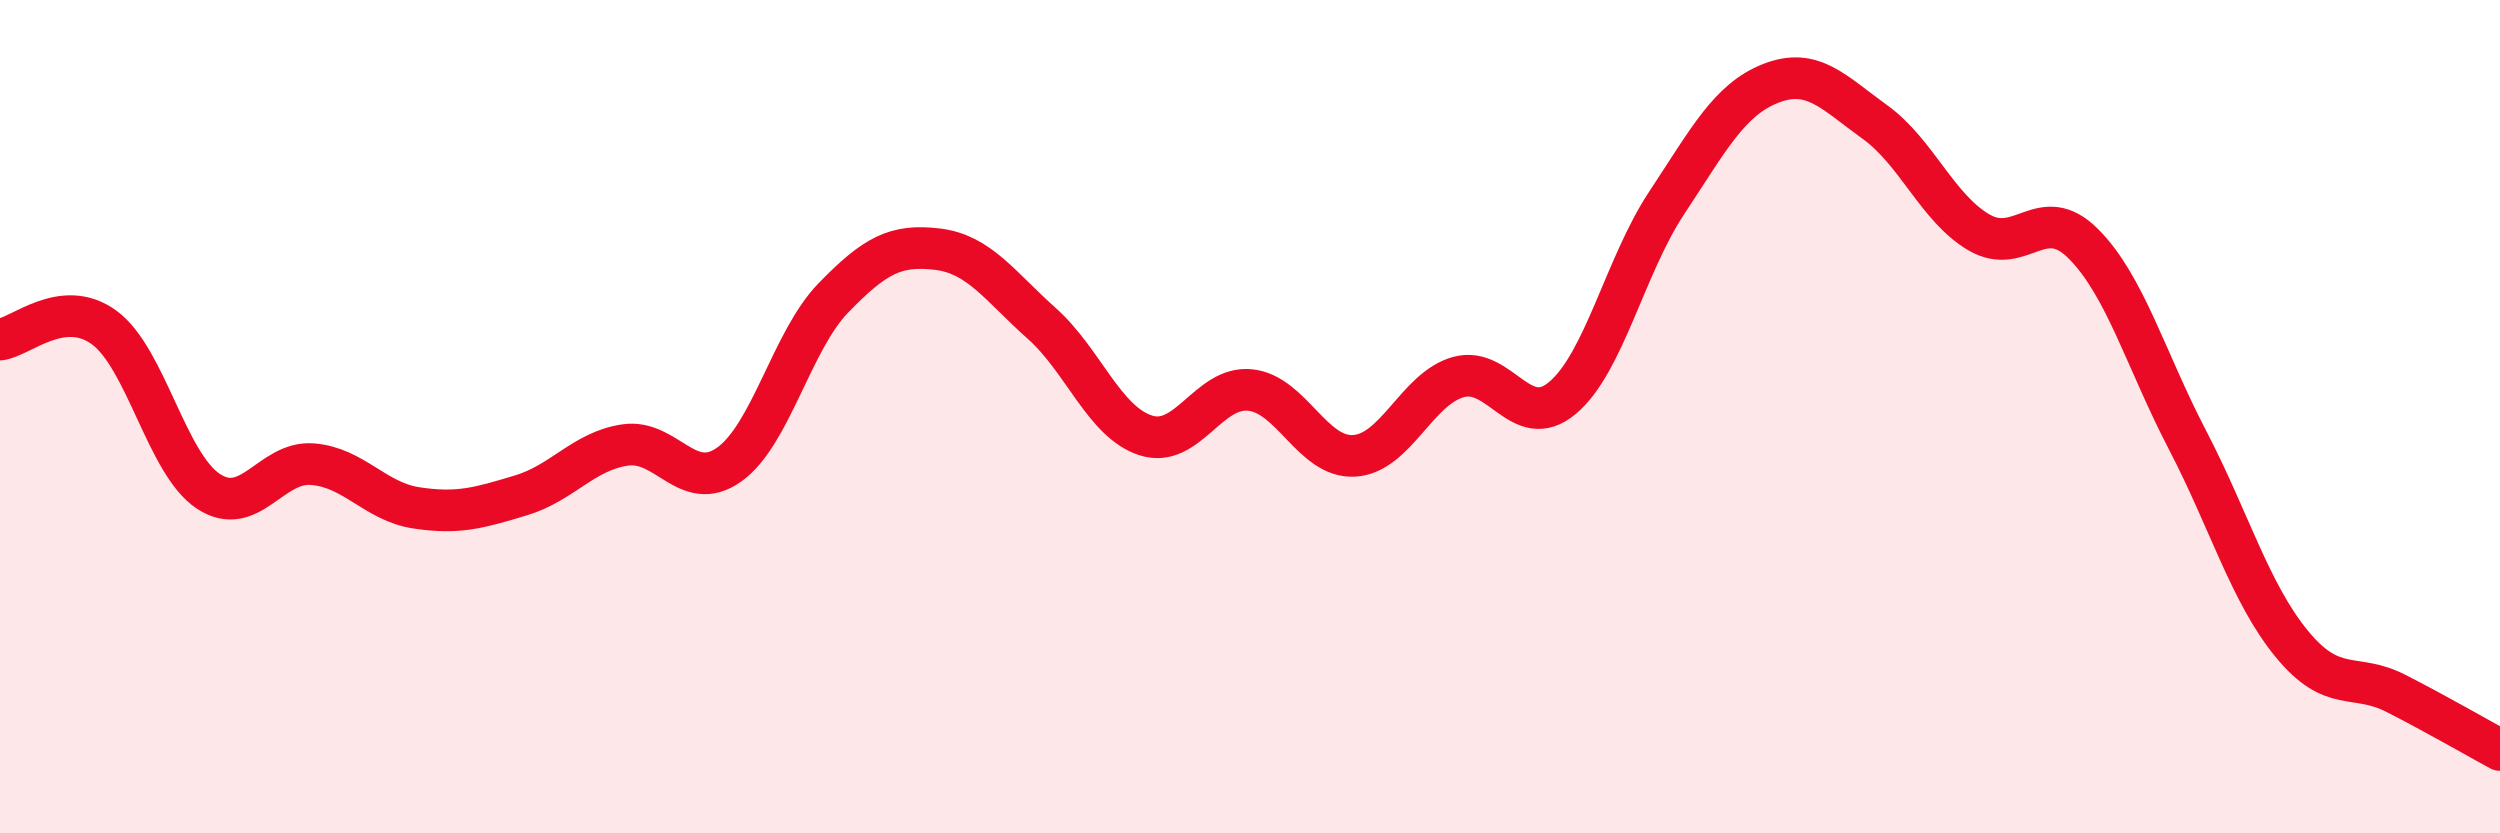
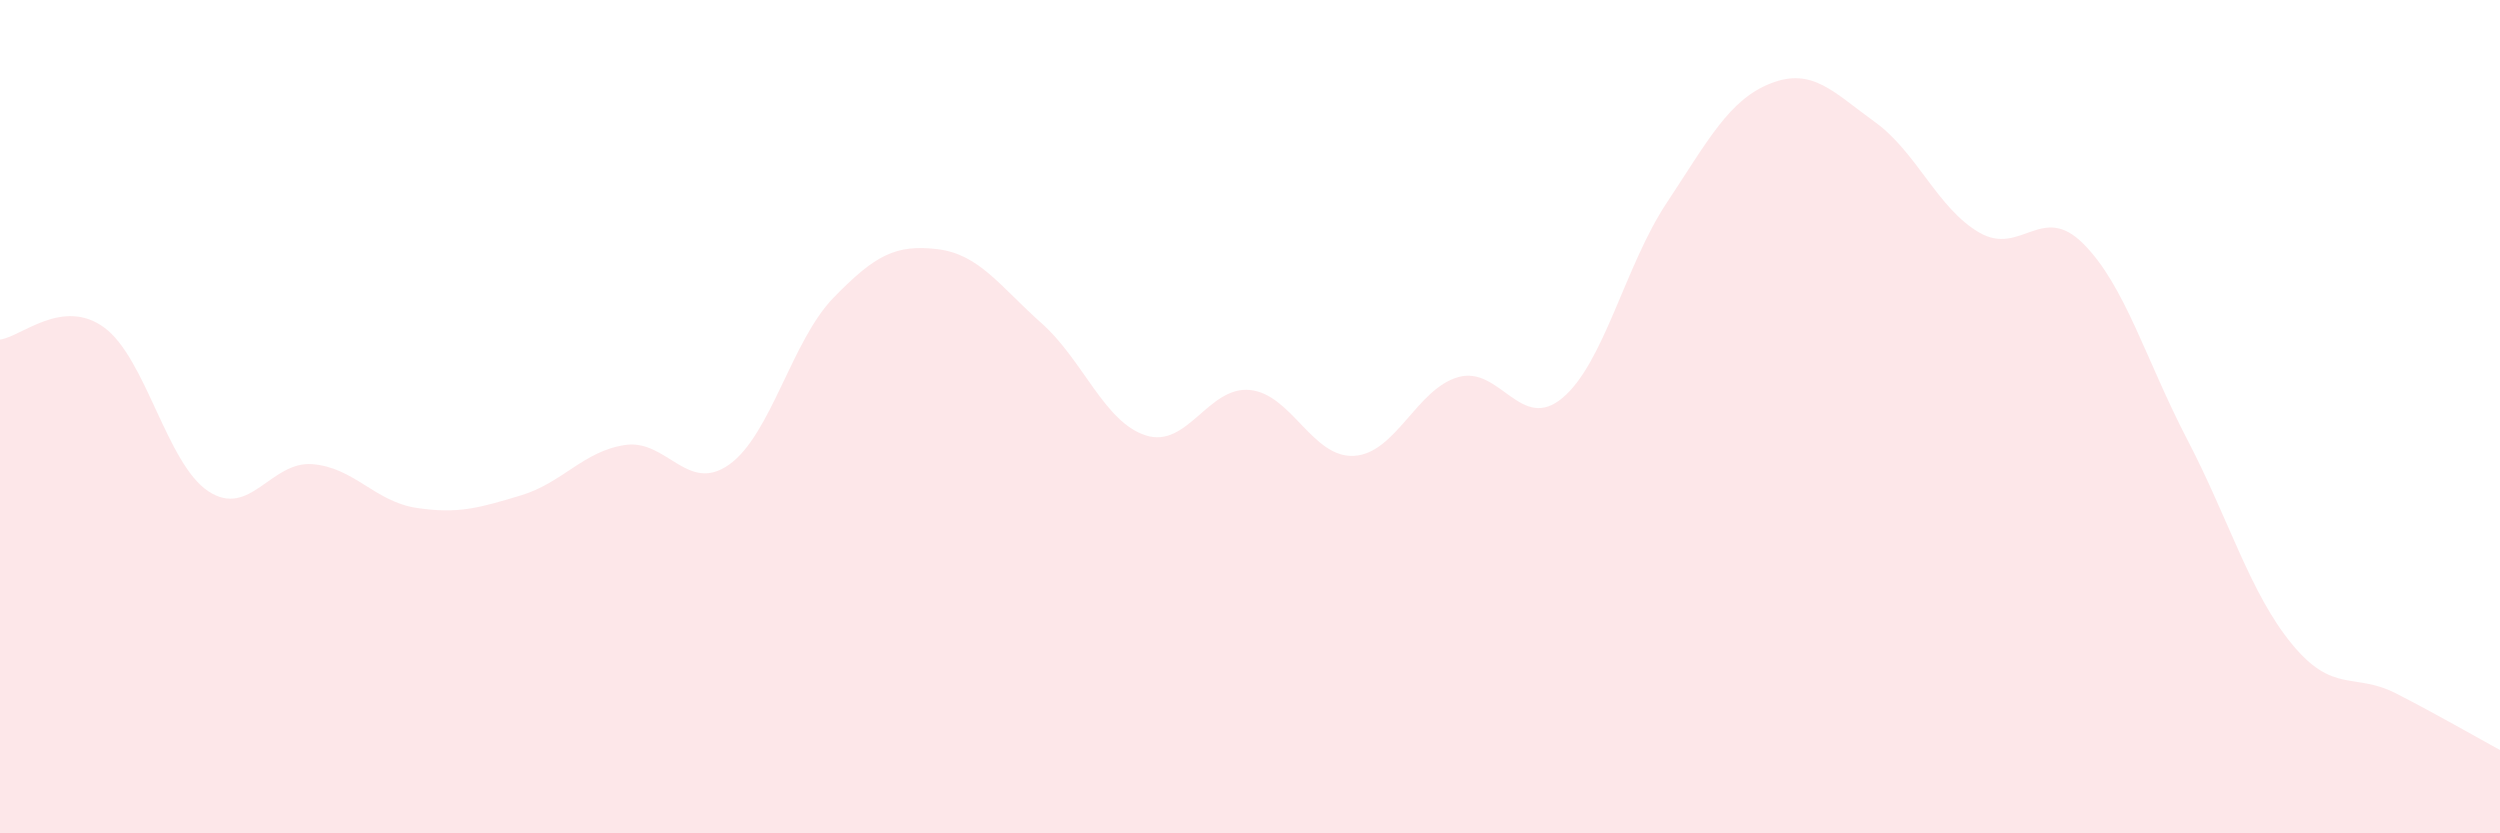
<svg xmlns="http://www.w3.org/2000/svg" width="60" height="20" viewBox="0 0 60 20">
  <path d="M 0,8.15 C 0.5,8.09 1.5,7.13 2.5,7.86 C 3.5,8.59 4,11.13 5,11.79 C 6,12.45 6.5,11.06 7.5,11.14 C 8.5,11.22 9,12.04 10,12.19 C 11,12.34 11.5,12.19 12.5,11.89 C 13.5,11.59 14,10.83 15,10.68 C 16,10.53 16.5,11.86 17.5,11.15 C 18.5,10.44 19,8.18 20,7.15 C 21,6.12 21.5,5.86 22.5,5.98 C 23.5,6.1 24,6.87 25,7.76 C 26,8.65 26.5,10.13 27.5,10.45 C 28.5,10.77 29,9.26 30,9.36 C 31,9.46 31.5,11 32.5,10.94 C 33.5,10.88 34,9.33 35,9.05 C 36,8.77 36.5,10.39 37.5,9.55 C 38.5,8.71 39,6.38 40,4.87 C 41,3.36 41.5,2.39 42.5,2 C 43.5,1.61 44,2.21 45,2.93 C 46,3.65 46.5,5 47.5,5.58 C 48.5,6.16 49,4.85 50,5.85 C 51,6.85 51.5,8.64 52.5,10.56 C 53.5,12.48 54,14.23 55,15.45 C 56,16.67 56.5,16.13 57.5,16.64 C 58.5,17.15 59.5,17.73 60,18L60 20L0 20Z" fill="#EB0A25" opacity="0.1" stroke-linecap="round" stroke-linejoin="round" />
-   <path d="M 0,8.15 C 0.5,8.09 1.5,7.13 2.5,7.86 C 3.5,8.59 4,11.13 5,11.79 C 6,12.45 6.5,11.06 7.5,11.14 C 8.5,11.22 9,12.04 10,12.19 C 11,12.34 11.5,12.19 12.5,11.89 C 13.5,11.59 14,10.83 15,10.68 C 16,10.53 16.5,11.86 17.5,11.15 C 18.5,10.44 19,8.18 20,7.15 C 21,6.12 21.5,5.86 22.5,5.98 C 23.5,6.1 24,6.87 25,7.76 C 26,8.65 26.5,10.13 27.5,10.45 C 28.5,10.77 29,9.26 30,9.36 C 31,9.46 31.5,11 32.5,10.94 C 33.5,10.88 34,9.33 35,9.05 C 36,8.77 36.5,10.39 37.5,9.55 C 38.5,8.71 39,6.38 40,4.87 C 41,3.36 41.5,2.39 42.5,2 C 43.5,1.61 44,2.21 45,2.93 C 46,3.65 46.5,5 47.5,5.58 C 48.5,6.16 49,4.85 50,5.85 C 51,6.85 51.5,8.64 52.5,10.56 C 53.5,12.48 54,14.23 55,15.45 C 56,16.67 56.5,16.13 57.5,16.64 C 58.5,17.15 59.5,17.73 60,18" stroke="#EB0A25" stroke-width="1" fill="none" stroke-linecap="round" stroke-linejoin="round" />
</svg>